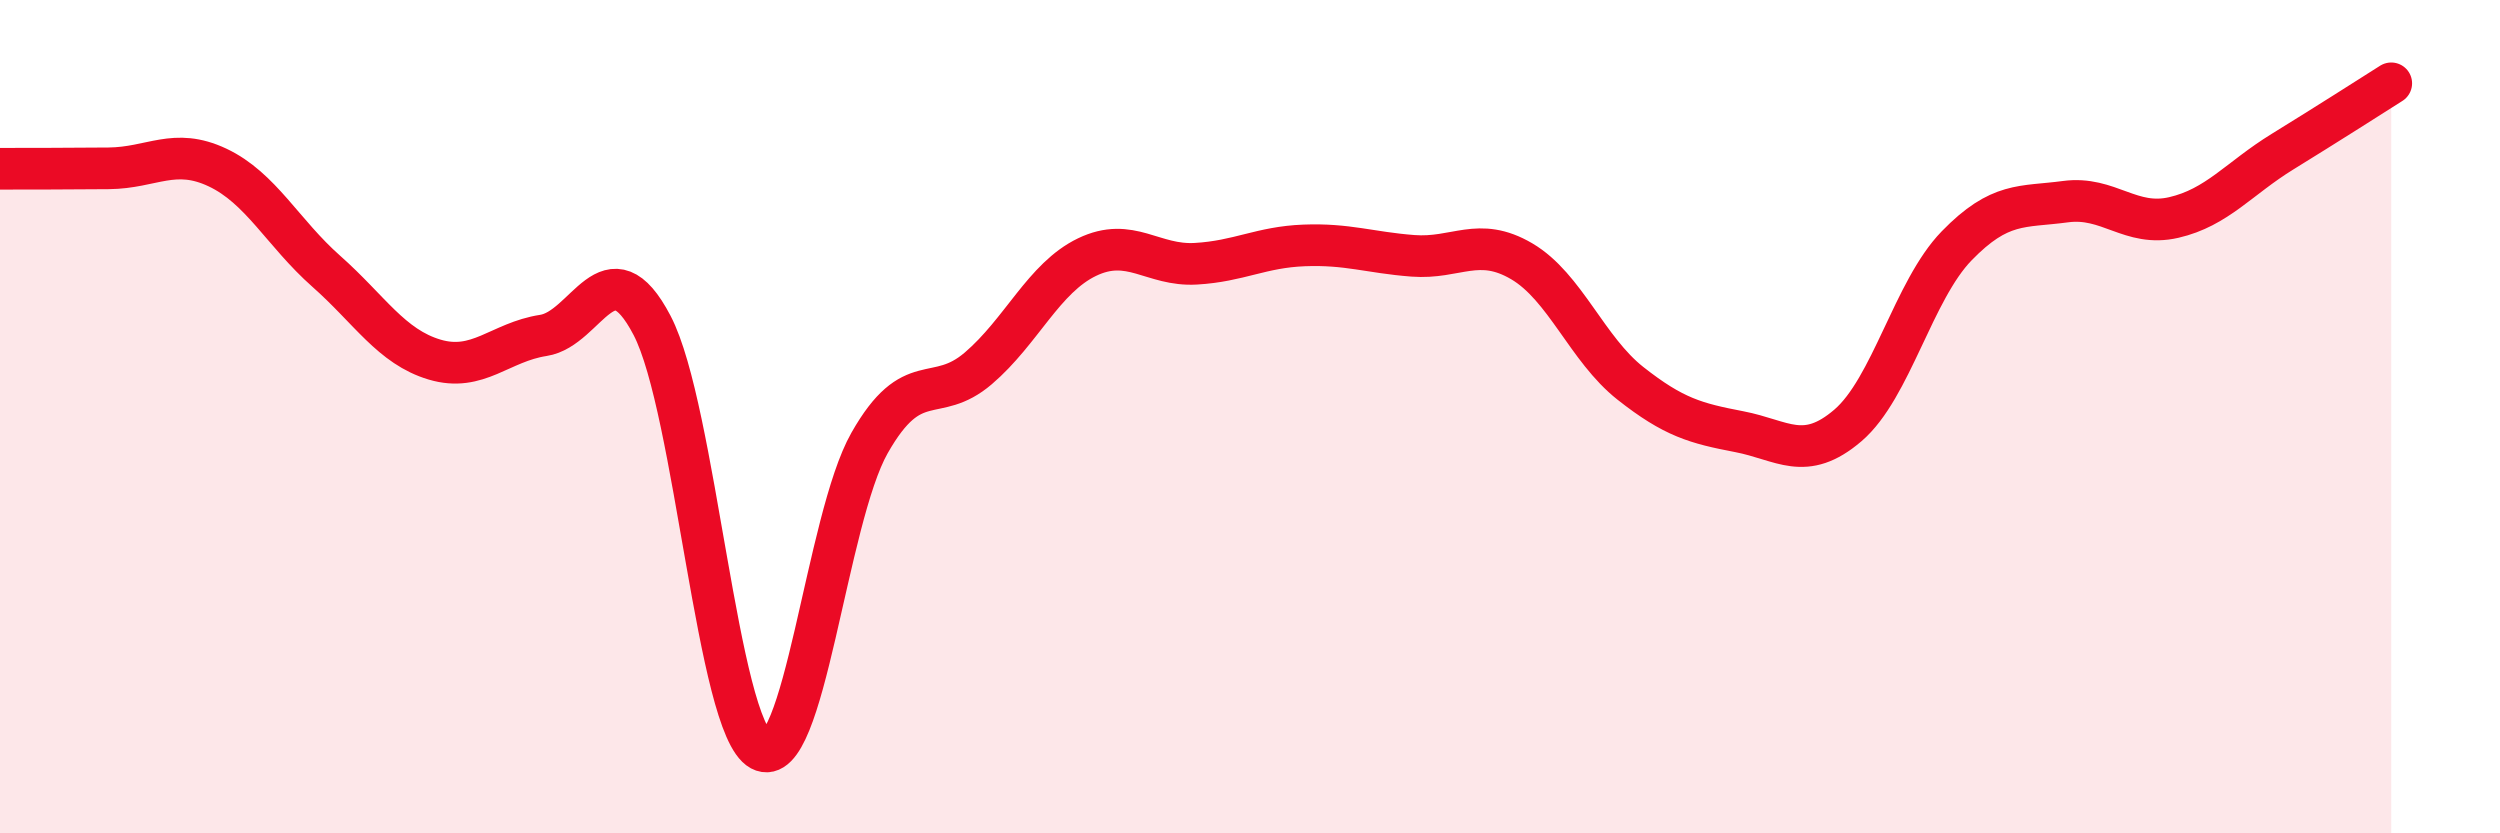
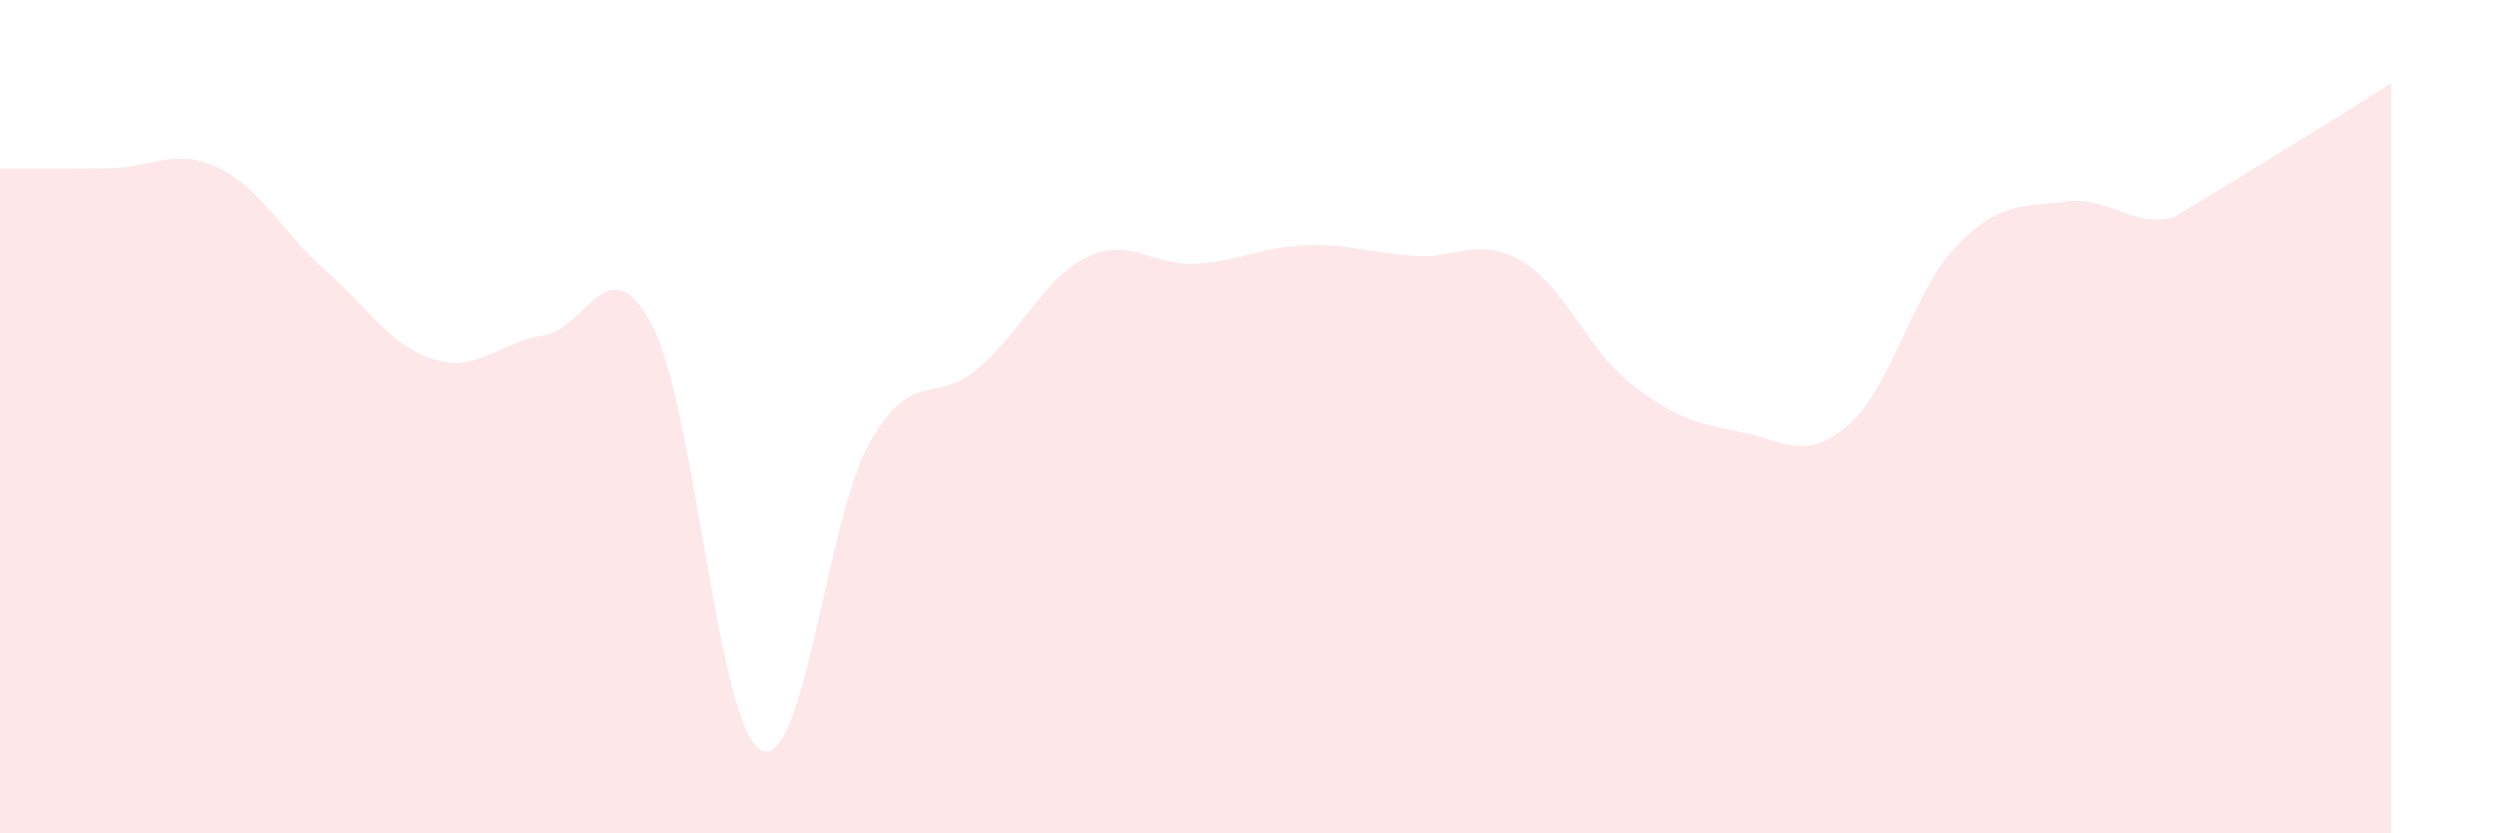
<svg xmlns="http://www.w3.org/2000/svg" width="60" height="20" viewBox="0 0 60 20">
-   <path d="M 0,4.05 C 0.52,4.05 1.57,4.05 2.61,4.04 C 3.65,4.03 4.18,3.53 5.22,4.02 C 6.26,4.51 6.79,5.59 7.83,6.51 C 8.87,7.43 9.39,8.32 10.43,8.63 C 11.47,8.94 12,8.21 13.04,8.05 C 14.08,7.89 14.61,5.82 15.65,7.81 C 16.69,9.8 17.22,17.44 18.26,18 C 19.3,18.56 19.83,12.46 20.87,10.63 C 21.91,8.8 22.44,9.73 23.48,8.84 C 24.52,7.95 25.05,6.67 26.09,6.17 C 27.13,5.67 27.66,6.39 28.7,6.33 C 29.74,6.27 30.26,5.93 31.3,5.89 C 32.34,5.85 32.87,6.06 33.91,6.14 C 34.95,6.22 35.48,5.66 36.52,6.27 C 37.56,6.88 38.09,8.38 39.13,9.2 C 40.17,10.02 40.7,10.16 41.74,10.36 C 42.78,10.56 43.31,11.1 44.35,10.21 C 45.39,9.32 45.92,6.97 46.96,5.9 C 48,4.83 48.53,4.98 49.57,4.84 C 50.61,4.7 51.13,5.46 52.17,5.22 C 53.21,4.98 53.74,4.28 54.78,3.64 C 55.82,3 56.87,2.33 57.39,2L57.39 20L0 20Z" fill="#EB0A25" opacity="0.1" stroke-linecap="round" stroke-linejoin="round" />
-   <path d="M 0,4.05 C 0.52,4.05 1.57,4.05 2.61,4.04 C 3.65,4.03 4.18,3.53 5.22,4.02 C 6.26,4.51 6.79,5.59 7.83,6.51 C 8.87,7.43 9.39,8.32 10.43,8.63 C 11.47,8.94 12,8.21 13.04,8.05 C 14.08,7.89 14.61,5.82 15.65,7.81 C 16.69,9.8 17.22,17.44 18.26,18 C 19.3,18.56 19.83,12.46 20.87,10.63 C 21.91,8.8 22.44,9.73 23.48,8.84 C 24.52,7.95 25.05,6.67 26.09,6.17 C 27.13,5.67 27.66,6.39 28.7,6.33 C 29.74,6.27 30.26,5.93 31.3,5.89 C 32.34,5.85 32.87,6.06 33.91,6.14 C 34.95,6.22 35.48,5.66 36.52,6.27 C 37.56,6.88 38.09,8.38 39.13,9.2 C 40.17,10.02 40.7,10.16 41.74,10.36 C 42.78,10.56 43.31,11.1 44.35,10.21 C 45.39,9.32 45.92,6.97 46.96,5.9 C 48,4.83 48.53,4.98 49.57,4.84 C 50.61,4.7 51.13,5.46 52.17,5.22 C 53.21,4.98 53.74,4.28 54.78,3.64 C 55.82,3 56.87,2.33 57.39,2" stroke="#EB0A25" stroke-width="1" fill="none" stroke-linecap="round" stroke-linejoin="round" />
+   <path d="M 0,4.05 C 0.52,4.05 1.57,4.05 2.61,4.04 C 3.65,4.03 4.18,3.53 5.22,4.02 C 6.26,4.51 6.79,5.59 7.83,6.51 C 8.87,7.43 9.39,8.32 10.43,8.63 C 11.47,8.94 12,8.21 13.04,8.05 C 14.08,7.89 14.61,5.82 15.65,7.81 C 16.69,9.8 17.22,17.44 18.26,18 C 19.3,18.56 19.83,12.46 20.87,10.63 C 21.91,8.8 22.44,9.73 23.48,8.84 C 24.52,7.95 25.05,6.67 26.09,6.17 C 27.13,5.67 27.66,6.39 28.7,6.33 C 29.74,6.27 30.26,5.93 31.3,5.89 C 32.34,5.85 32.87,6.06 33.91,6.14 C 34.95,6.22 35.48,5.66 36.52,6.27 C 37.56,6.88 38.09,8.38 39.13,9.2 C 40.17,10.02 40.7,10.16 41.74,10.36 C 42.78,10.56 43.31,11.1 44.35,10.21 C 45.39,9.32 45.92,6.97 46.96,5.9 C 48,4.83 48.53,4.98 49.57,4.84 C 50.61,4.7 51.13,5.46 52.17,5.22 C 55.82,3 56.87,2.33 57.39,2L57.39 20L0 20Z" fill="#EB0A25" opacity="0.1" stroke-linecap="round" stroke-linejoin="round" />
</svg>